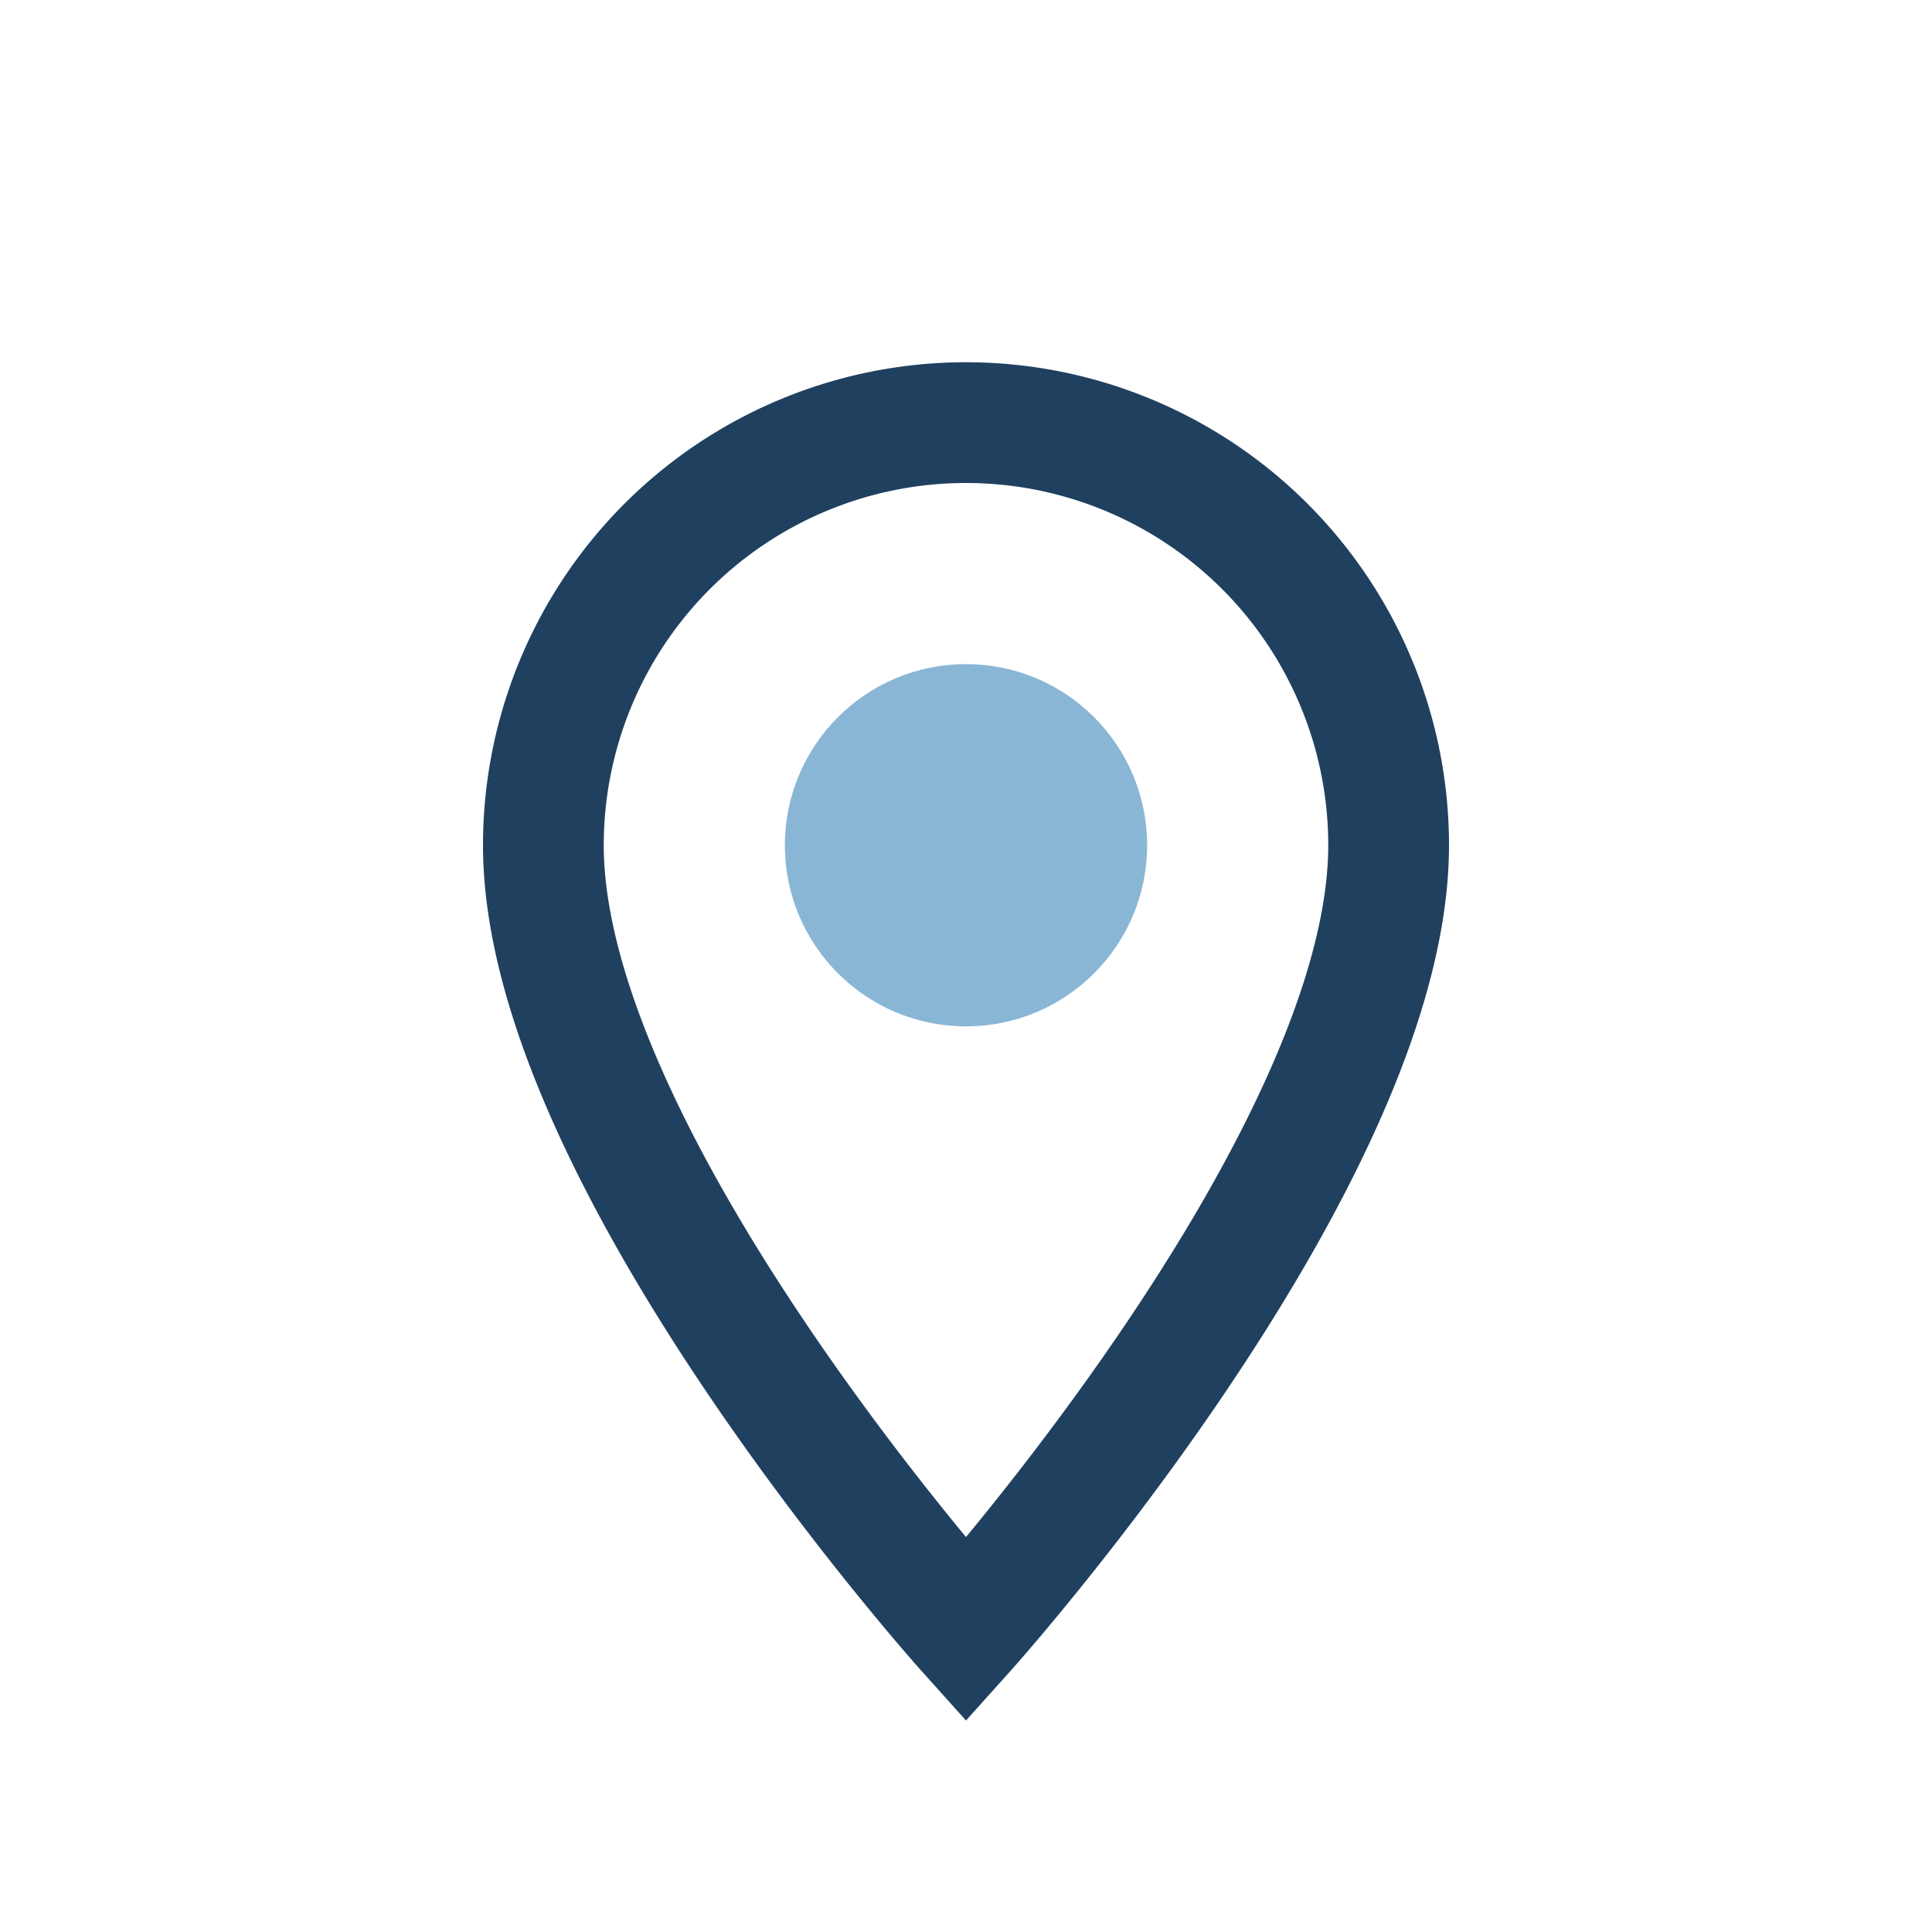
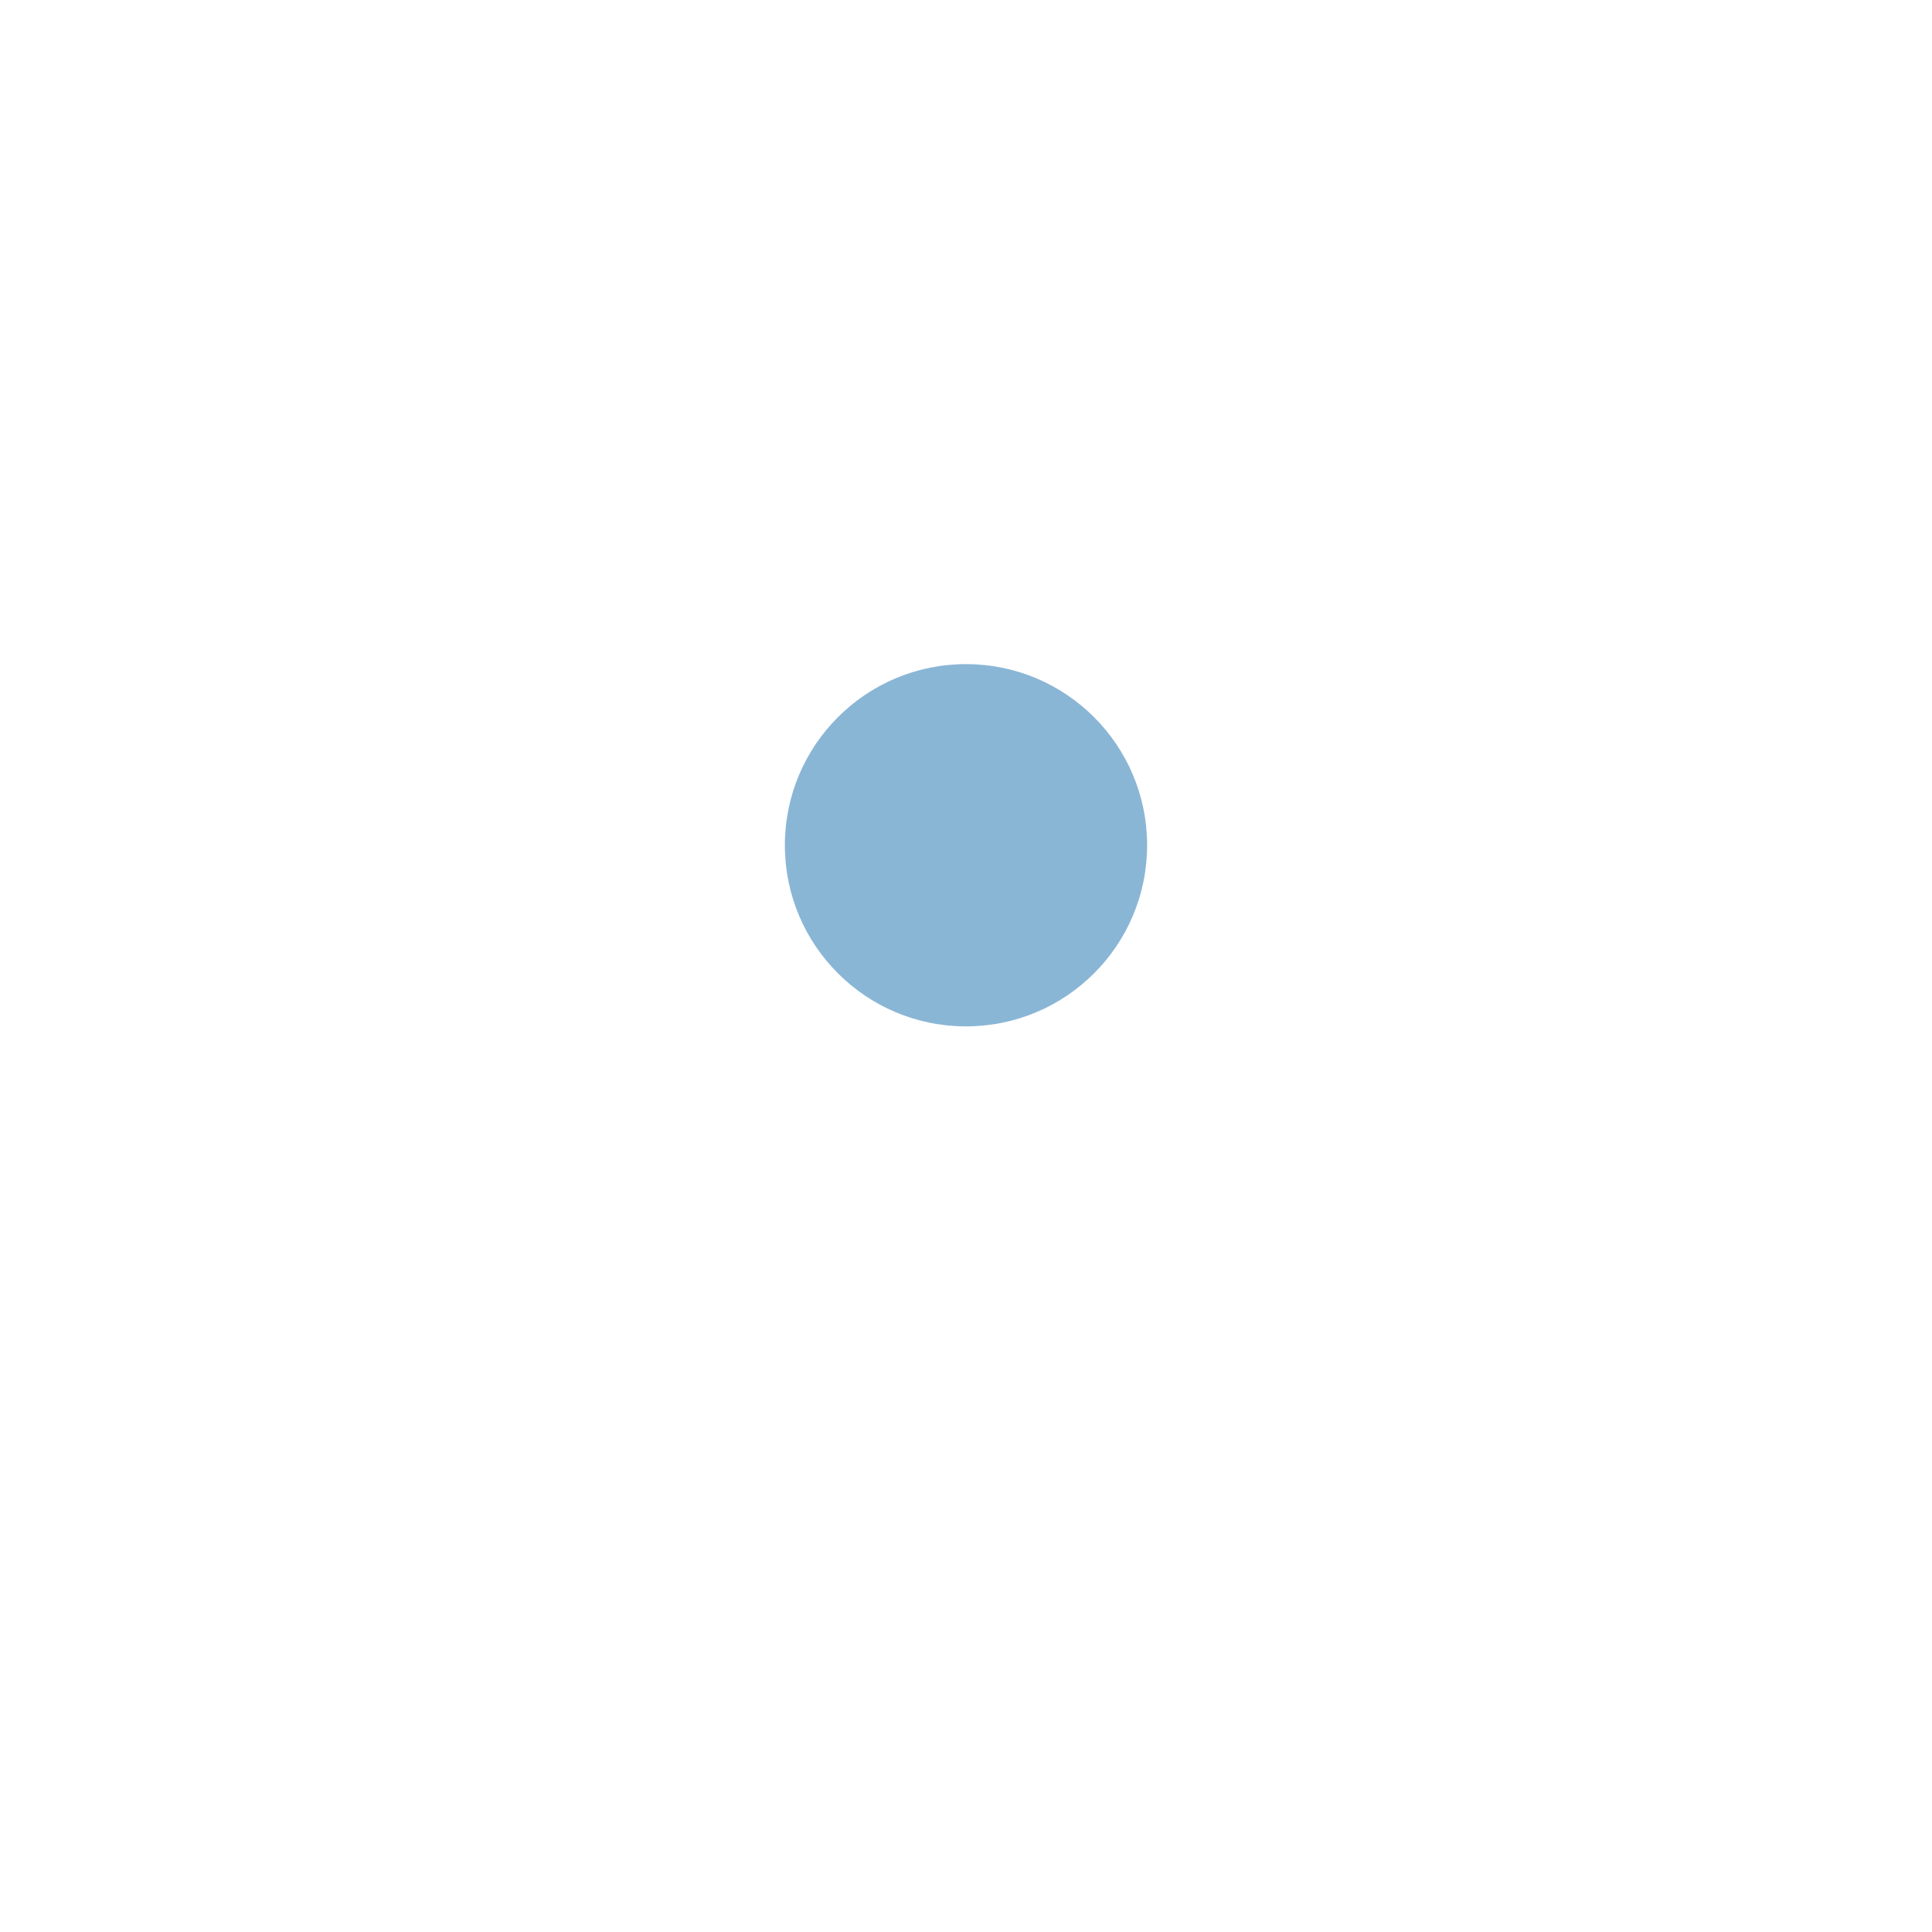
<svg xmlns="http://www.w3.org/2000/svg" width="32" height="32" viewBox="0 0 32 32">
-   <path d="M16 27s-7-7.8-7-13a7 7 0 1 1 14 0c0 5.2-7 13-7 13z" stroke="#204060" stroke-width="2" fill="none" />
  <circle cx="16" cy="14" r="3" fill="#8AB6D6" />
</svg>